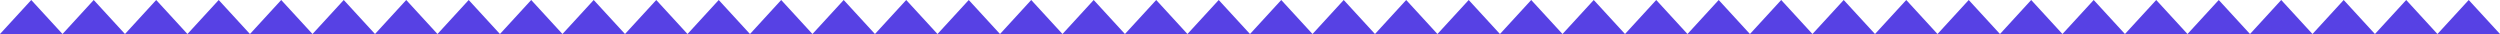
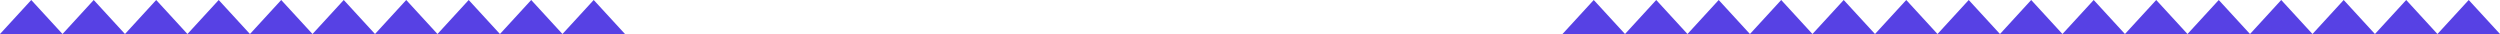
<svg xmlns="http://www.w3.org/2000/svg" width="2720" height="37" viewBox="0 0 2720 37" fill="none">
-   <path d="M680 37L714.004 0L748.008 37L781.973 0L815.977 37L849.941 0L883.945 37L917.95 0L951.953 37L985.957 0L1020 37" fill="#5741E4" />
  <path d="M0 37L34.004 0L68.008 37L101.973 0L135.977 37L169.941 0L203.945 37L237.95 0L271.953 37L305.957 0L340 37" fill="#5741E4" />
-   <path d="M1020 37L1054 0L1088.01 37L1121.97 0L1155.98 37L1189.94 0L1223.94 37L1257.95 0L1291.95 37L1325.96 0L1360 37" fill="#5741E4" />
  <path d="M340 37L374.004 0L408.008 37L441.973 0L475.977 37L509.941 0L543.945 37L577.95 0L611.953 37L645.957 0L680 37" fill="#5741E4" />
  <path d="M2040 37L2074 0L2108.01 37L2141.97 0L2175.98 37L2209.94 0L2243.94 37L2277.95 0L2311.95 37L2345.96 0L2380 37" fill="#5741E4" />
-   <path d="M1360 37L1394 0L1428.01 37L1461.97 0L1495.98 37L1529.94 0L1563.94 37L1597.95 0L1631.95 37L1665.96 0L1700 37" fill="#5741E4" />
  <path d="M2380 37L2414 0L2448.01 37L2481.97 0L2515.98 37L2549.94 0L2583.94 37L2617.95 0L2651.95 37L2685.96 0L2720 37" fill="#5741E4" />
  <path d="M1700 37L1734 0L1768.01 37L1801.97 0L1835.98 37L1869.94 0L1903.94 37L1937.95 0L1971.95 37L2005.96 0L2040 37" fill="#5741E4" />
</svg>